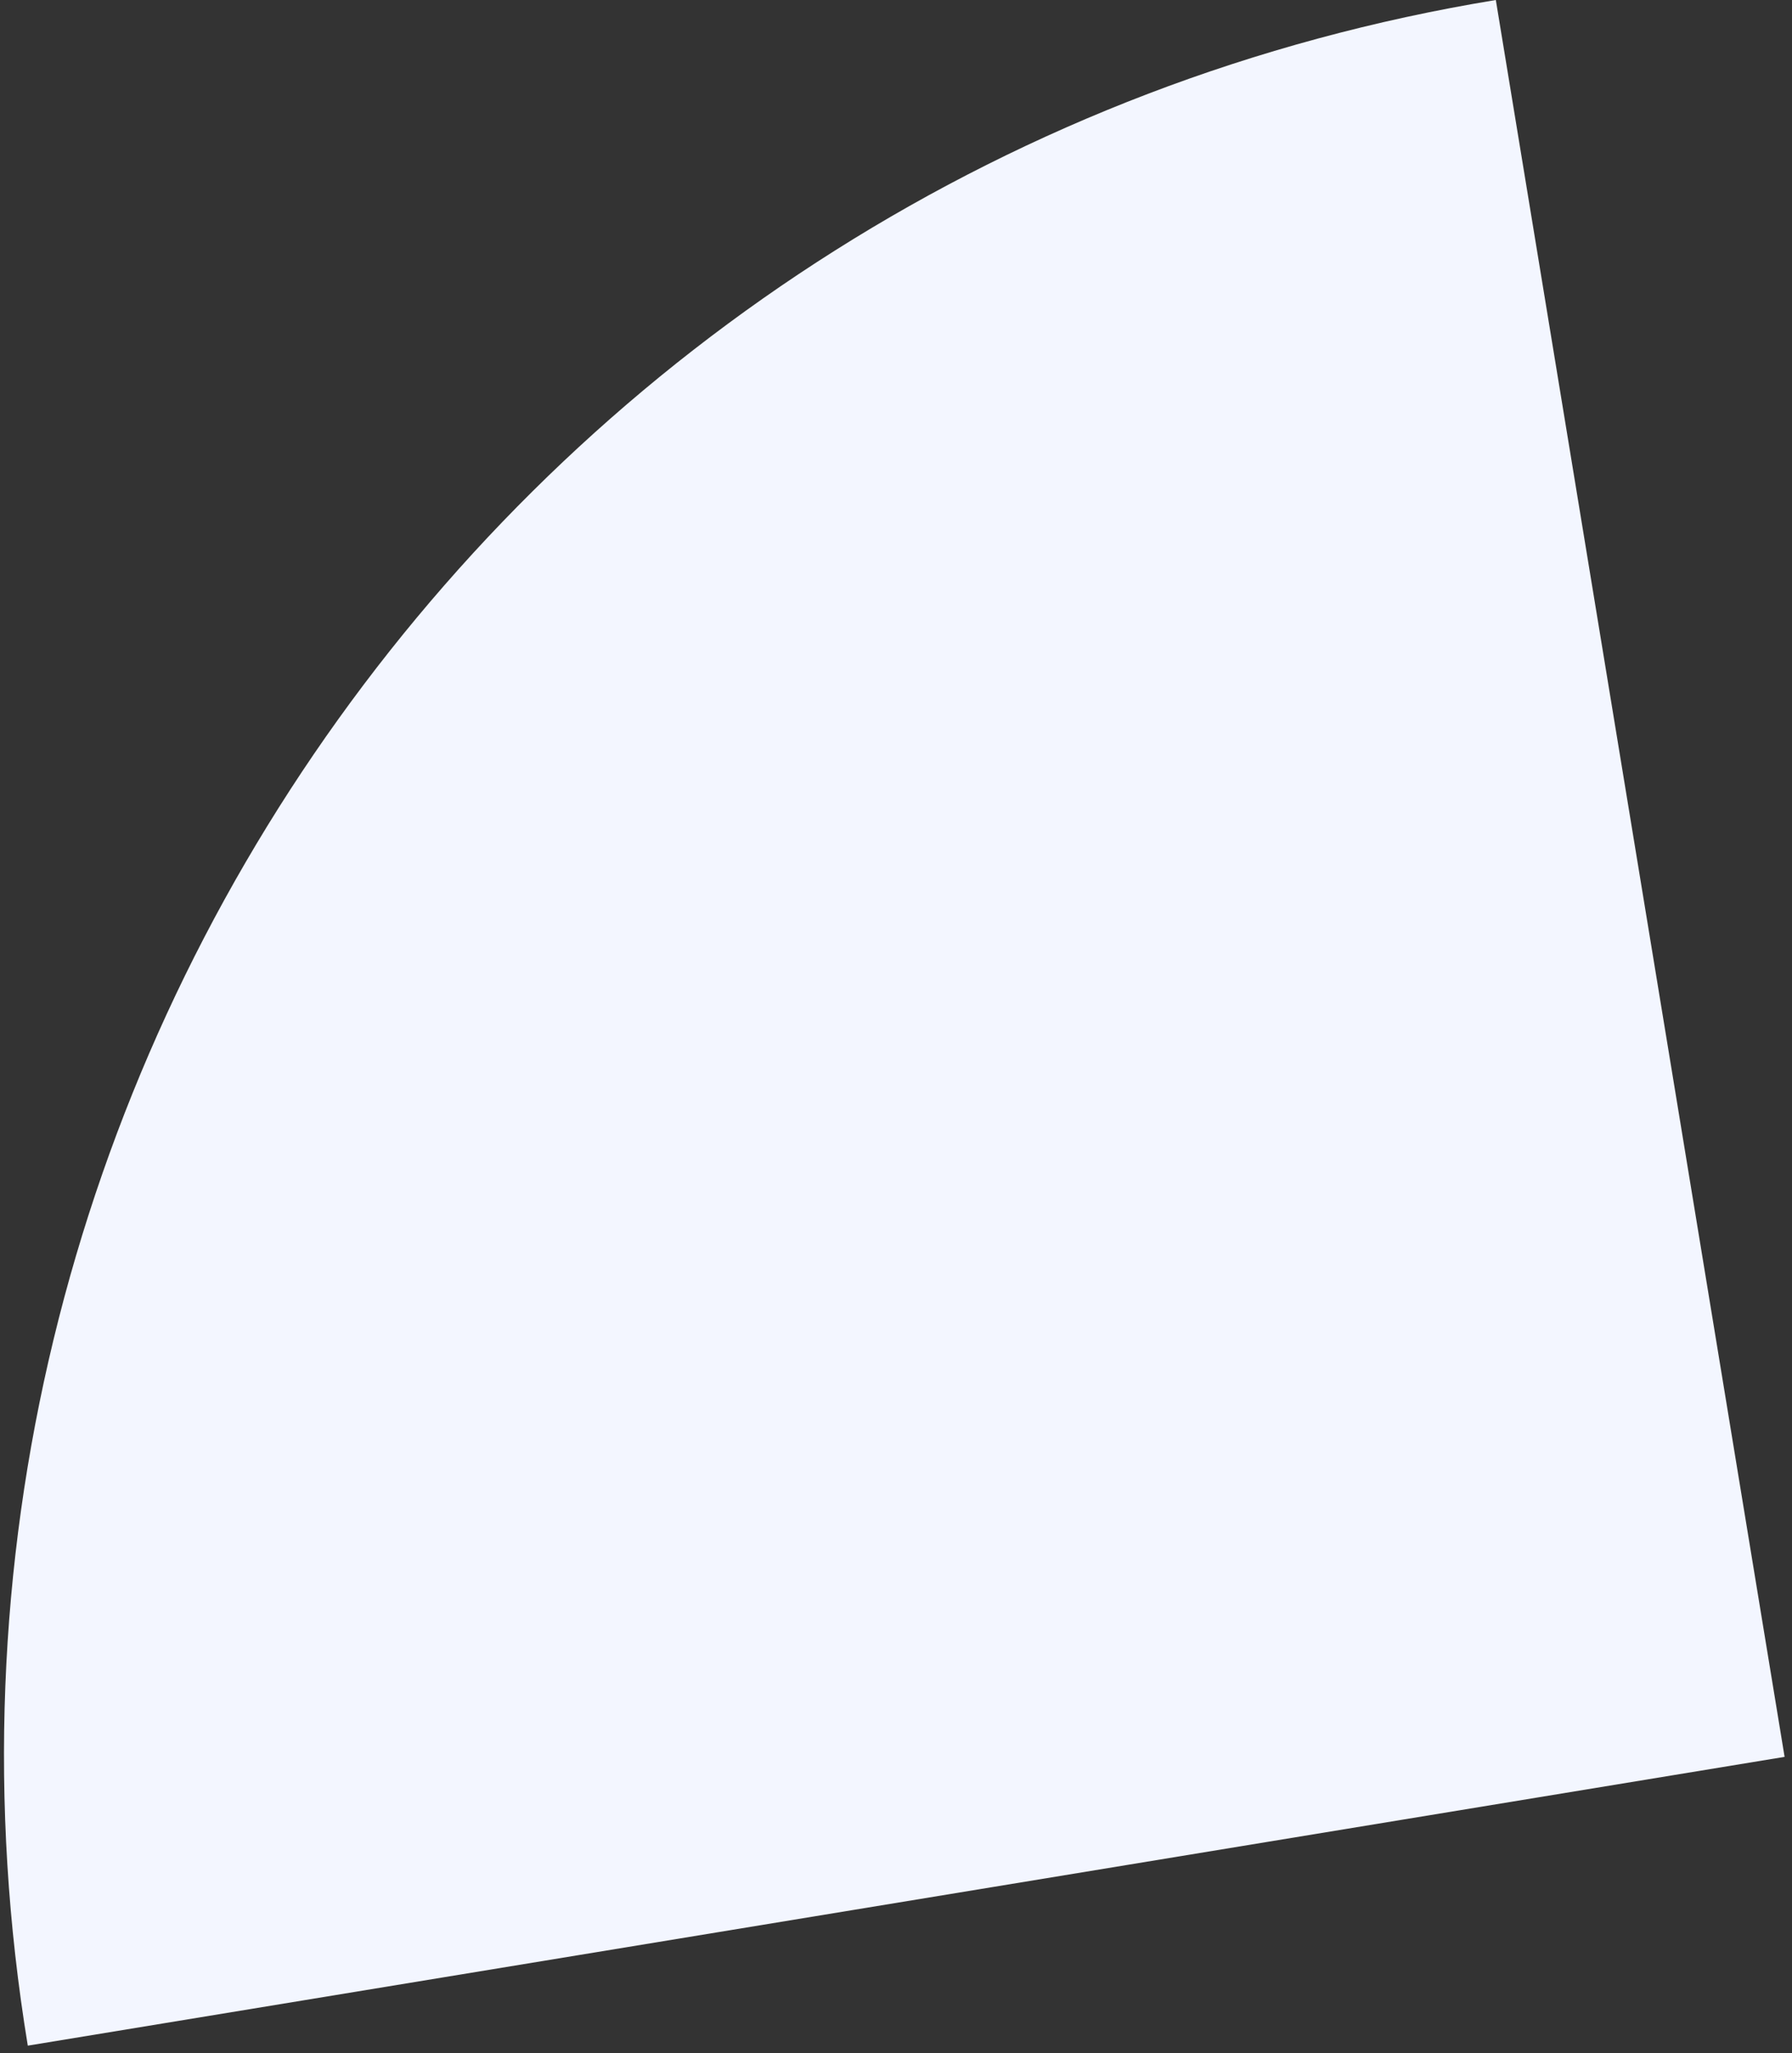
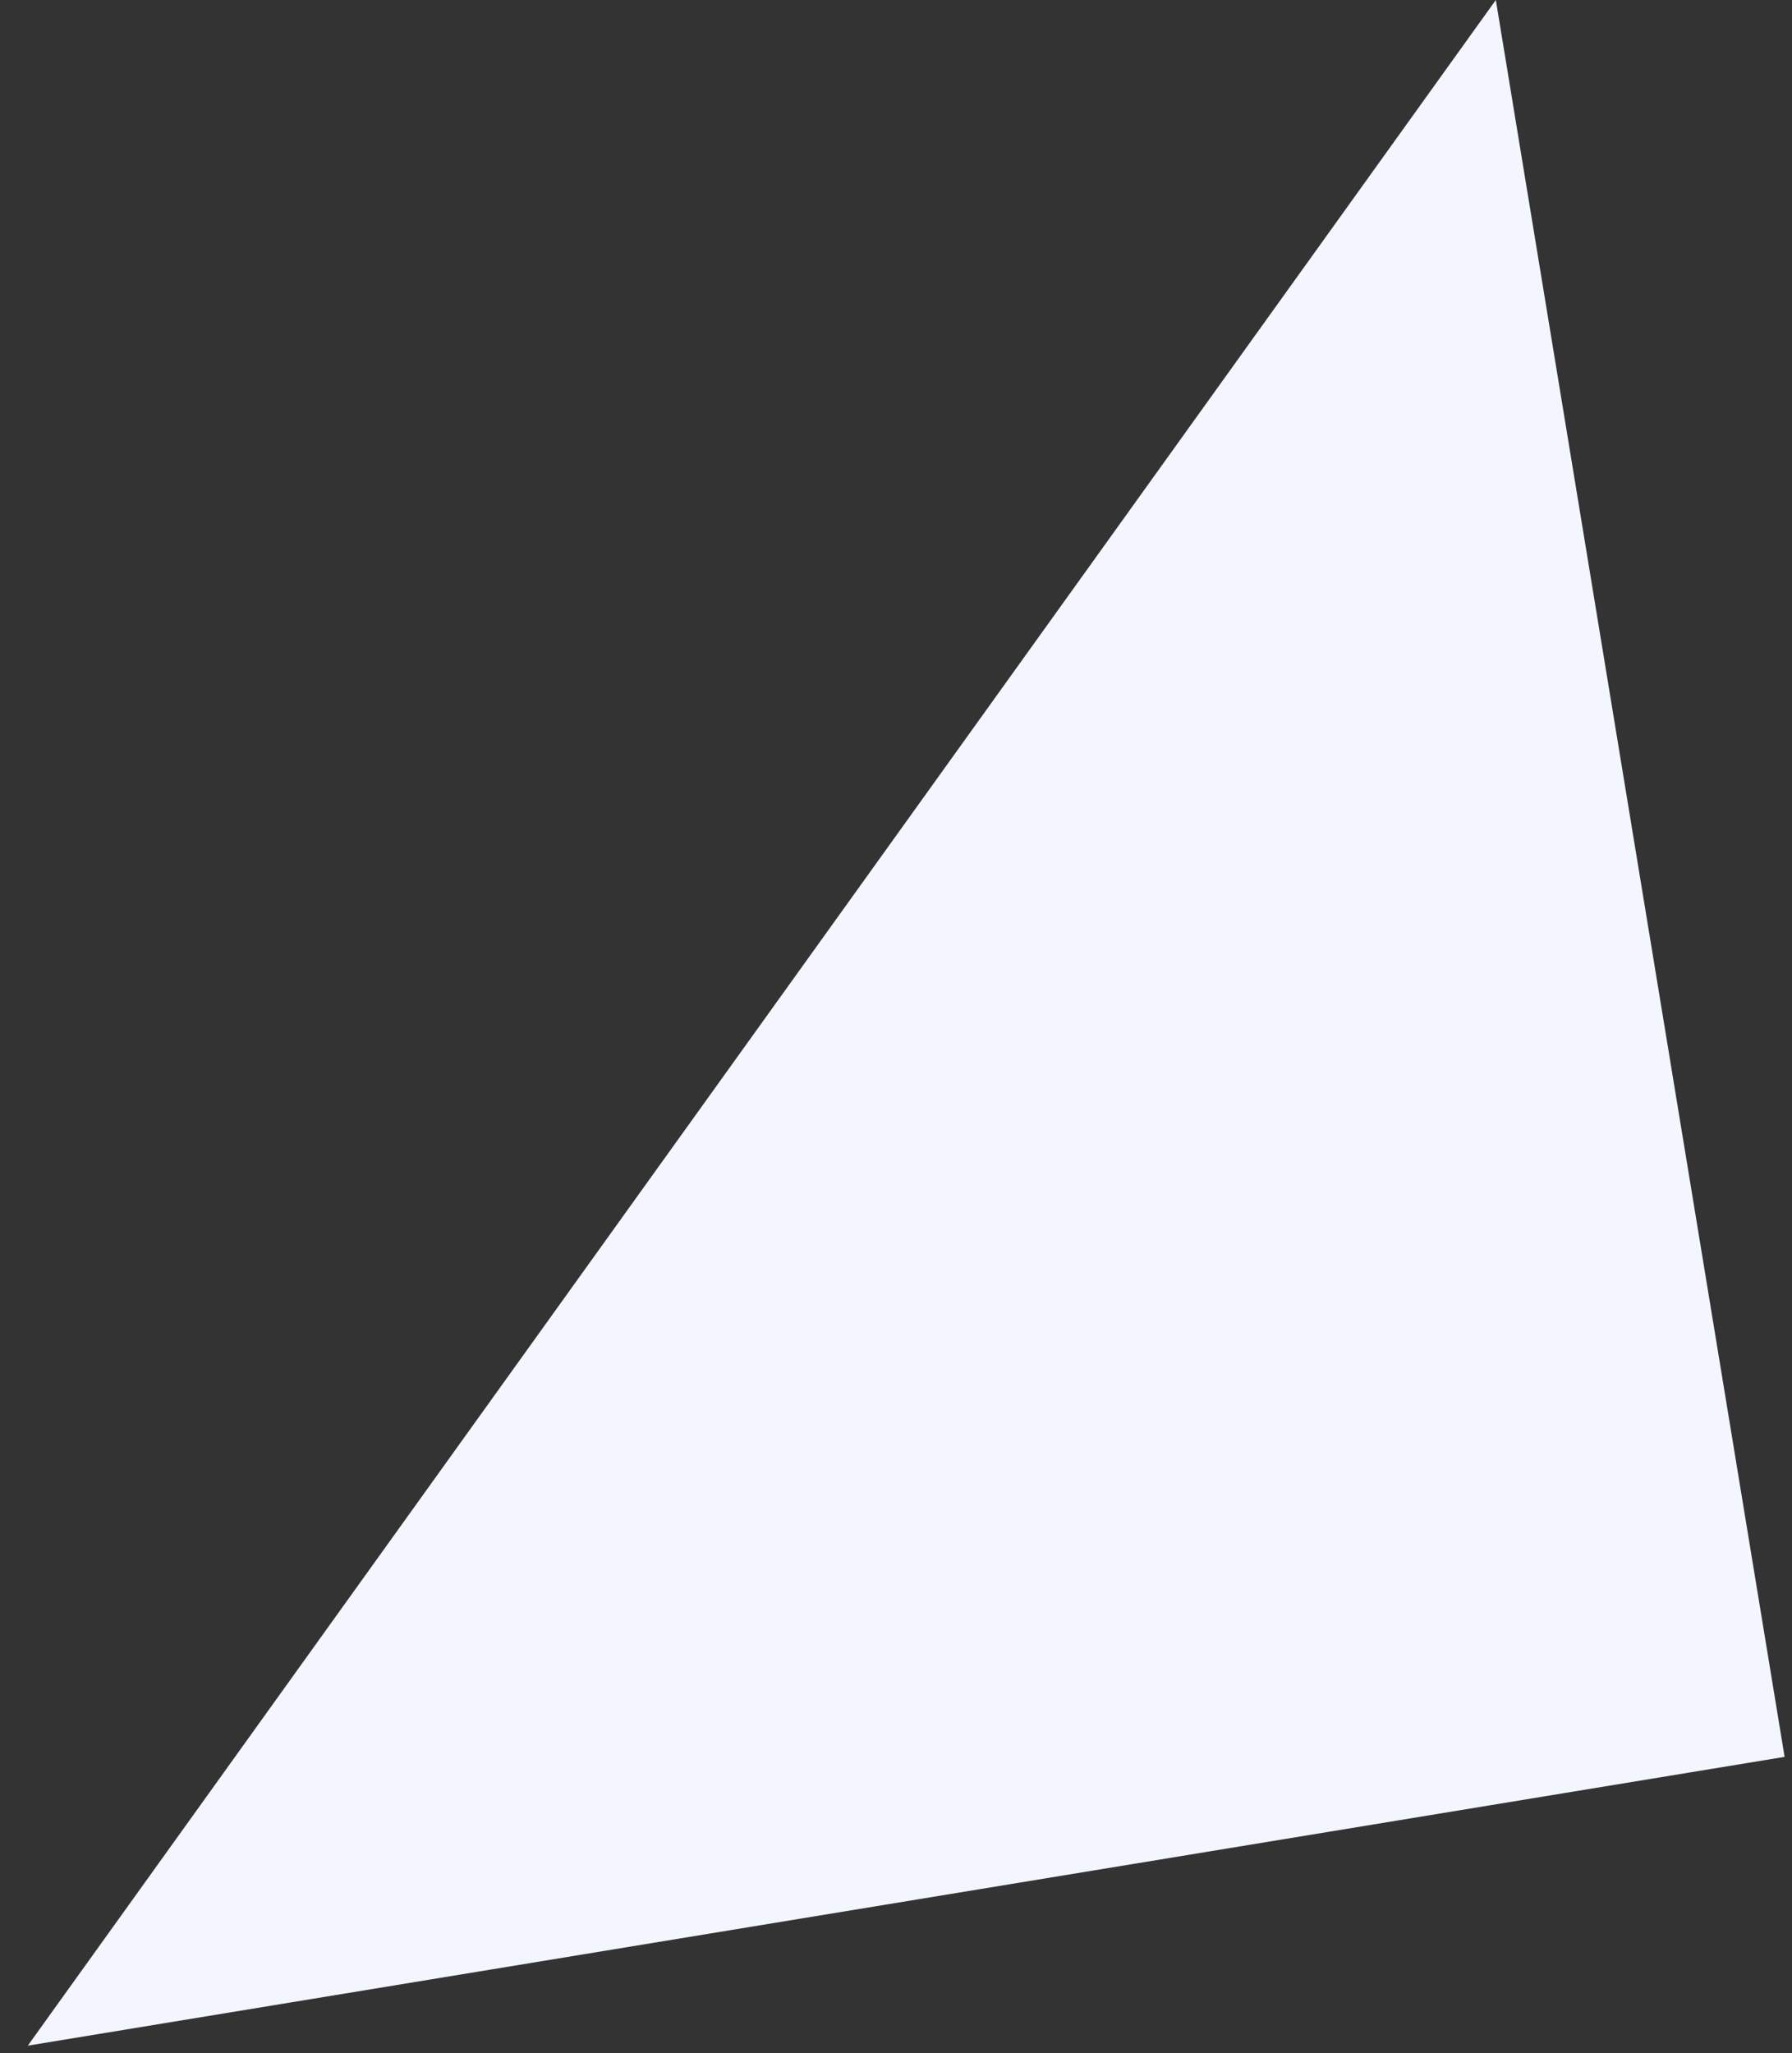
<svg xmlns="http://www.w3.org/2000/svg" width="206" height="236" viewBox="0 0 206 236" fill="none">
  <rect x="0" y="0" width="206" height="236" fill="#333333" stroke="none" />
-   <path d="M171.953 0L205.149 201.953L3.195 235.149C-15.124 123.696 60.485 18.322 171.953 0Z" fill="#F3F6FF" />
+   <path d="M171.953 0L205.149 201.953L3.195 235.149Z" fill="#F3F6FF" />
</svg>